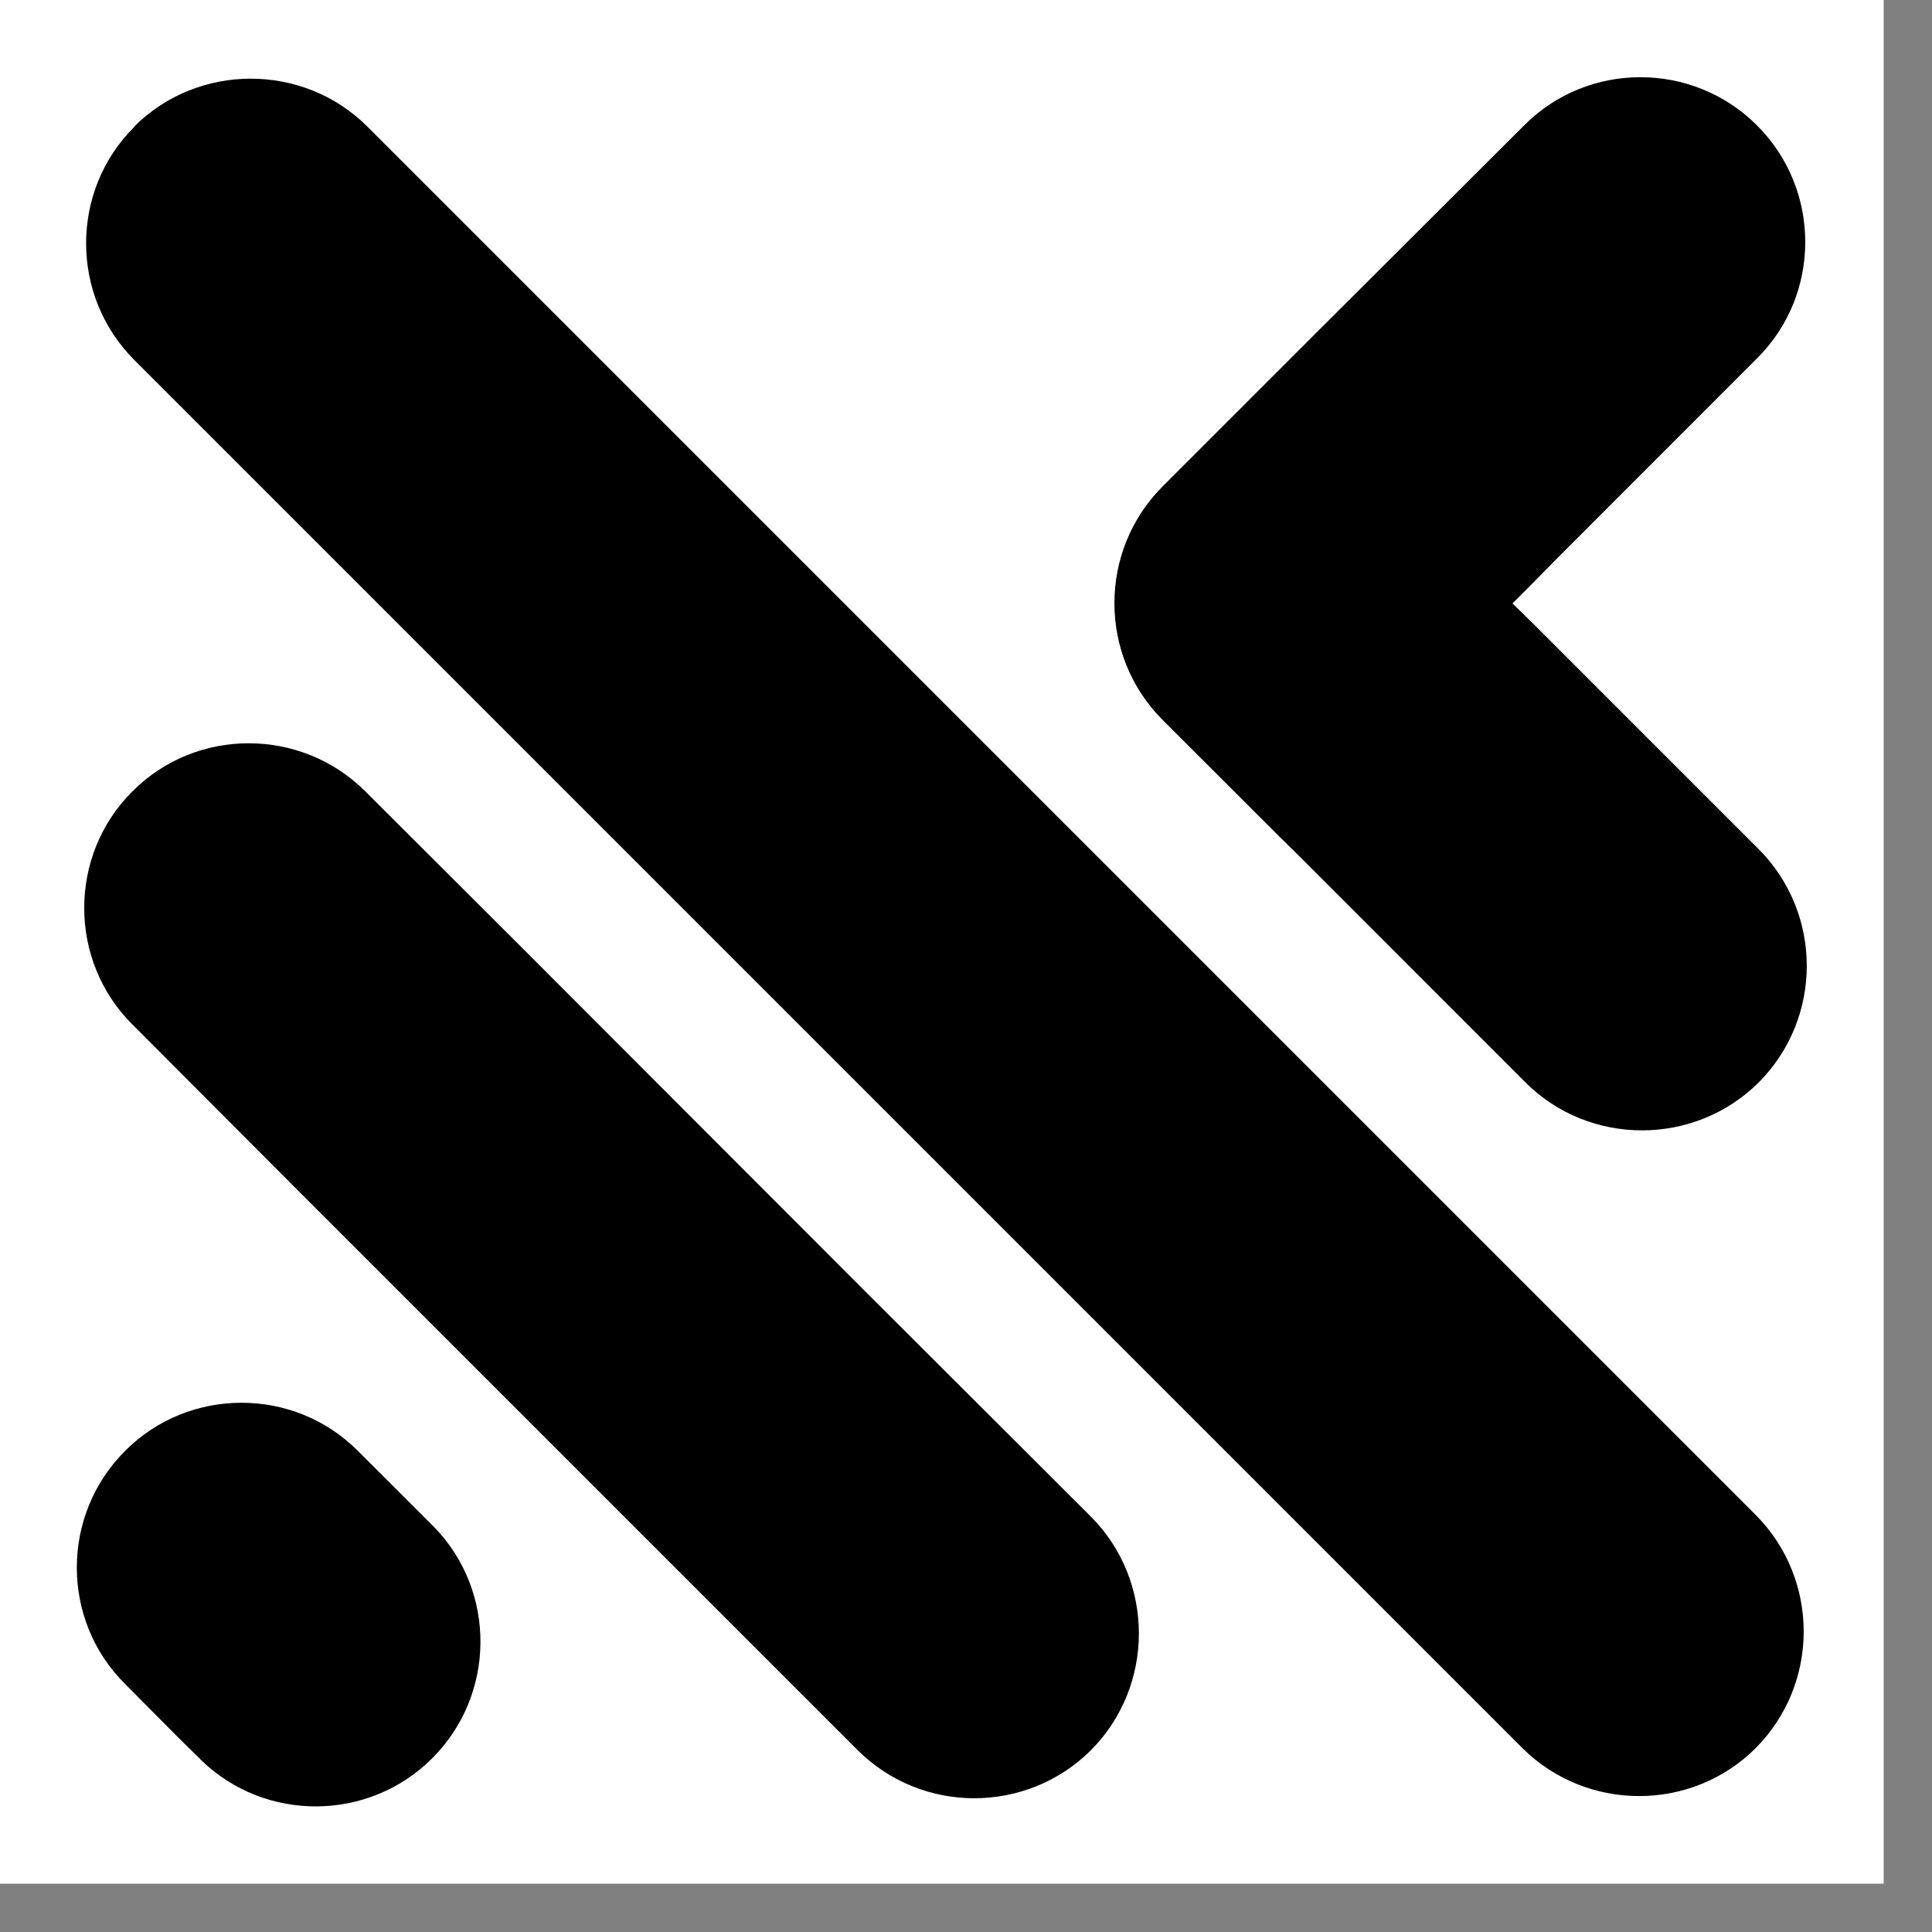
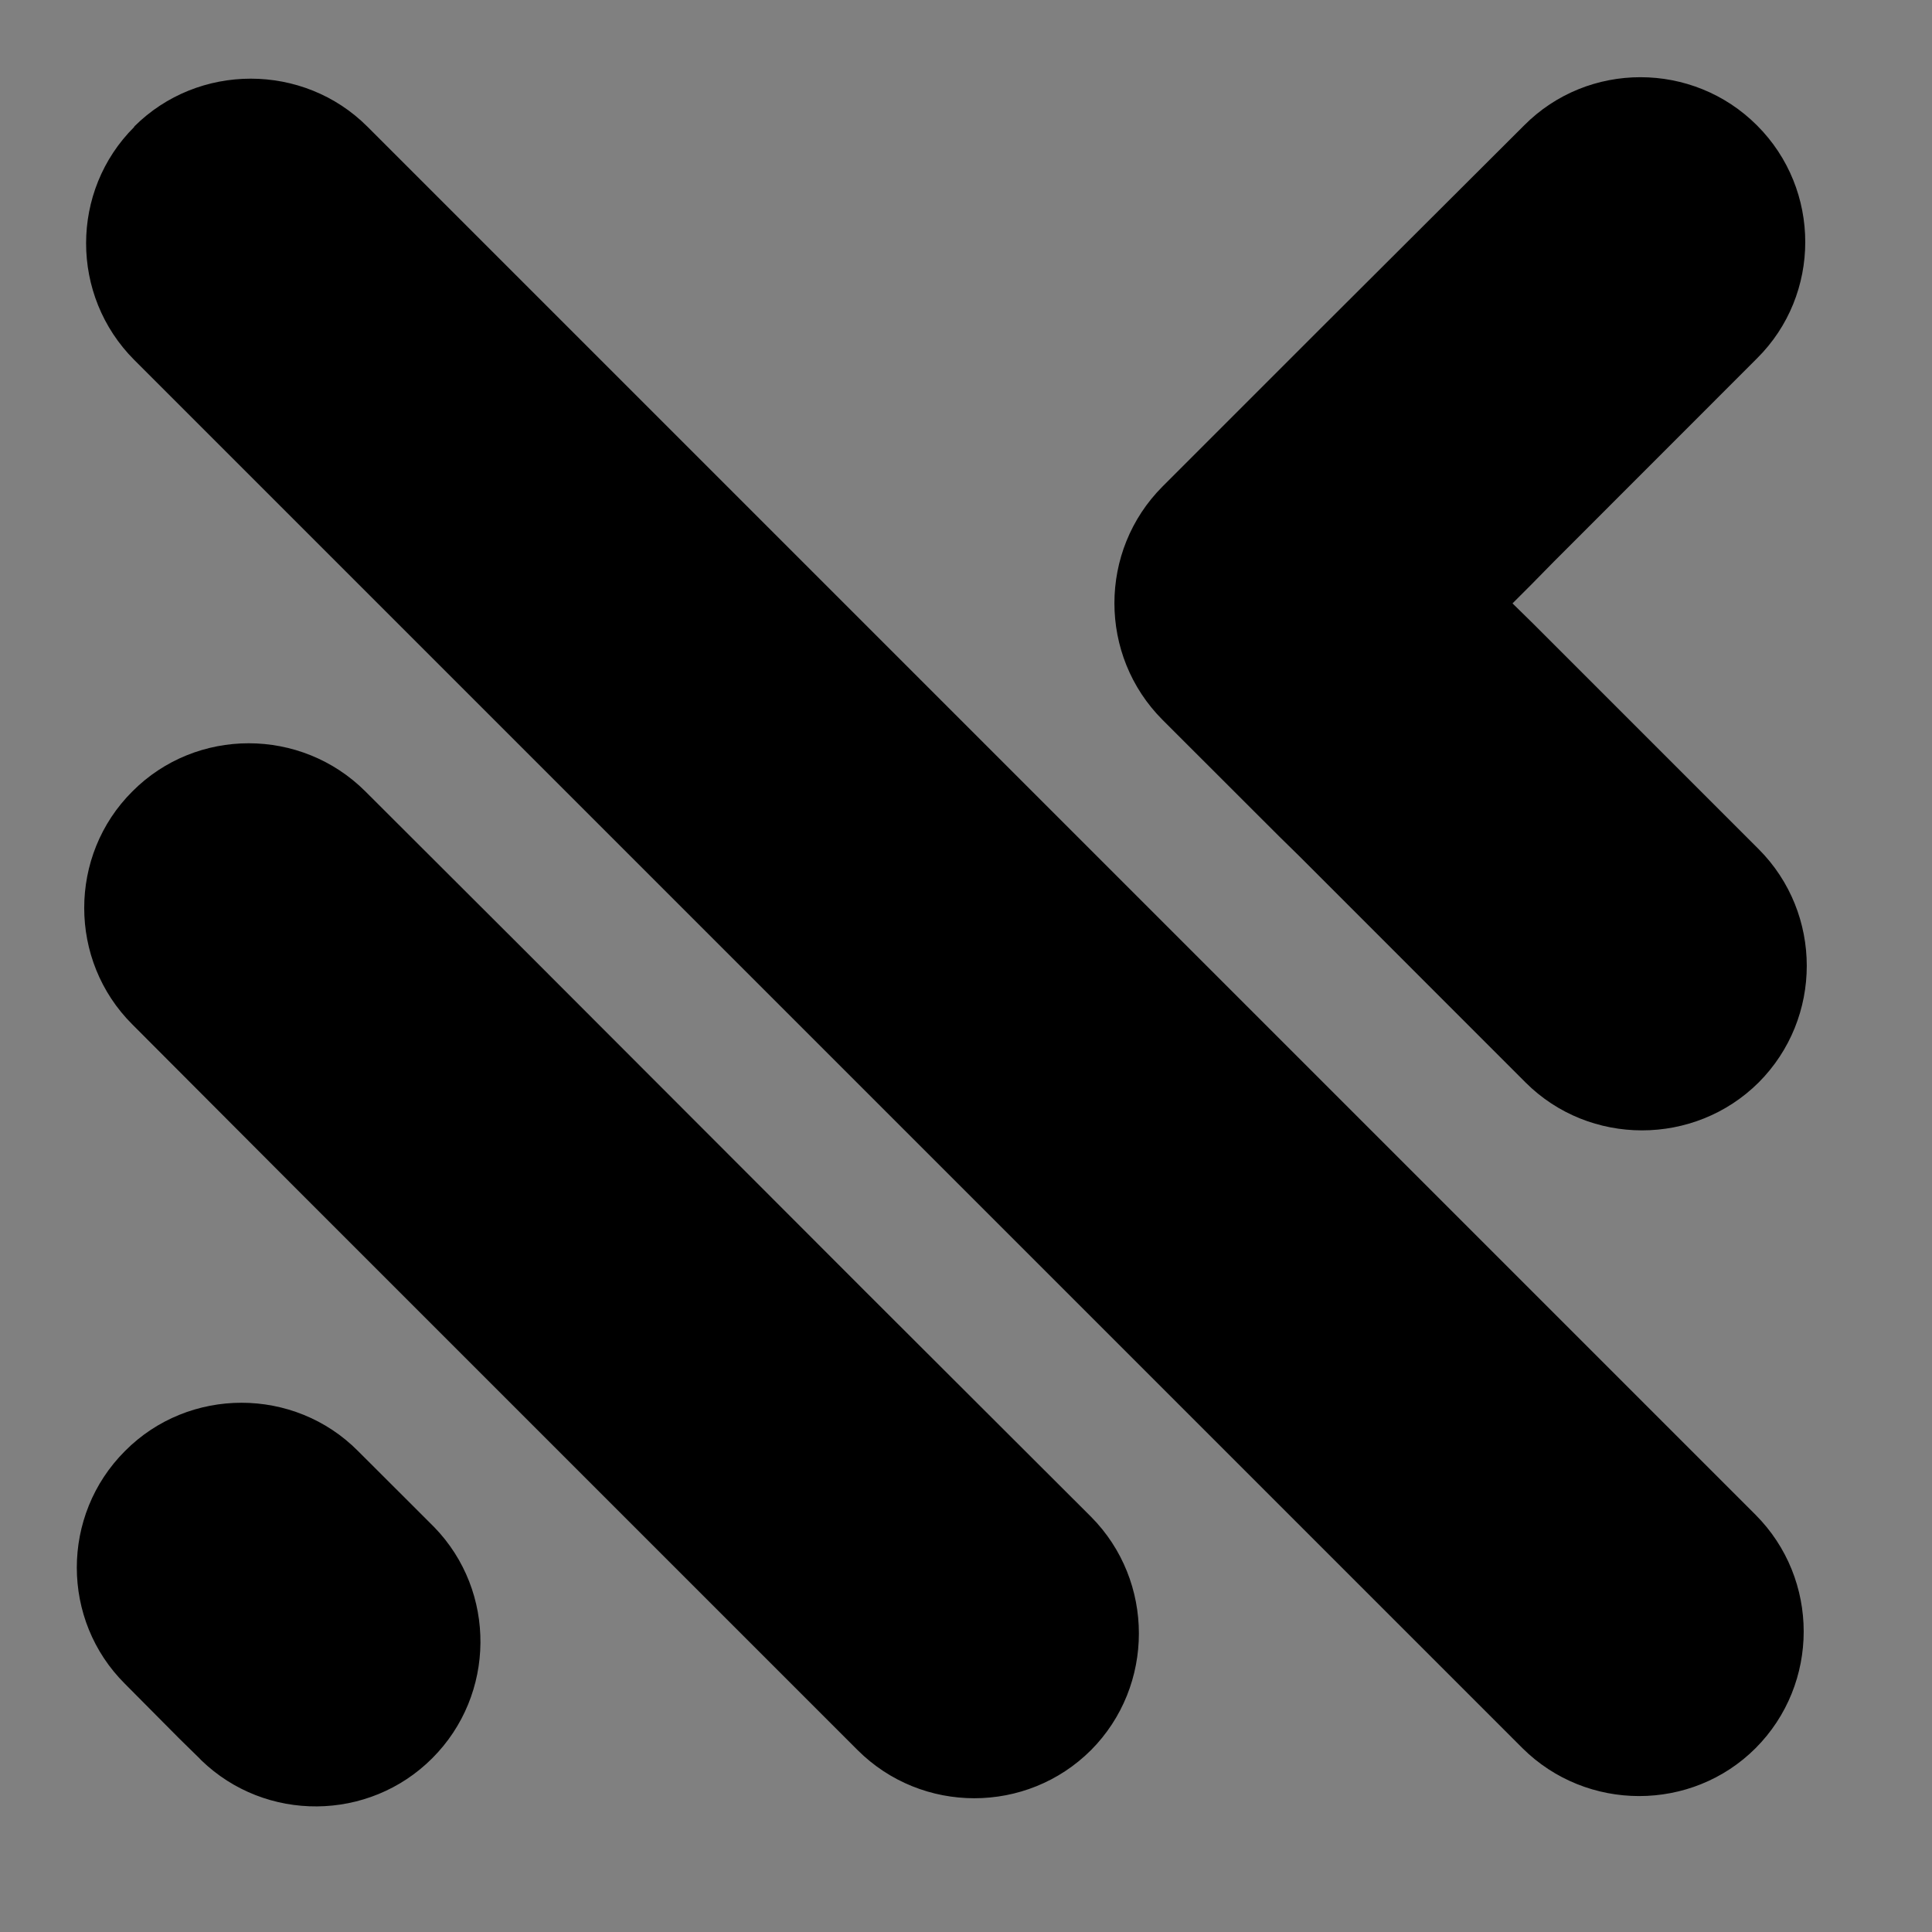
<svg xmlns="http://www.w3.org/2000/svg" width="26" zoomAndPan="magnify" viewBox="0 0 19.5 19.5" height="26" preserveAspectRatio="xMidYMid meet" version="1.0">
  <rect x="0" y="0" width="19.5" height="19.5" fill="#808080" stroke="none" />
  <defs>
    <g />
    <clipPath id="2e5bce5937">
-       <path d="M 0 0 L 19.012 0 L 19.012 19.012 L 0 19.012 Z M 0 0 " clip-rule="nonzero" />
-     </clipPath>
+       </clipPath>
    <clipPath id="f6fe110e3e">
      <path d="M 0.613 0.652 L 18.355 0.652 L 18.355 18.395 L 0.613 18.395 Z M 0.613 0.652 " clip-rule="nonzero" />
    </clipPath>
  </defs>
  <g clip-path="url(#2e5bce5937)">
    <path fill="#ffffff" d="M 0 0 L 19.012 0 L 19.012 19.012 L 0 19.012 Z M 0 0 " fill-opacity="1" fill-rule="nonzero" />
  </g>
  <g clip-path="url(#f6fe110e3e)">
    <path fill="#000000" d="M 4.164 15.195 L 4.383 15.414 C 5.012 16.062 5.004 17.105 4.363 17.746 C 3.723 18.387 2.68 18.395 2.031 17.766 L 2.012 17.746 L 1.809 17.547 L 1.262 16.996 C 0.613 16.352 0.613 15.293 1.262 14.645 C 1.906 13.996 2.969 13.996 3.613 14.645 Z M 15.266 6.09 L 15.461 5.895 L 15.684 5.668 L 17.734 3.617 C 18.383 2.973 18.383 1.914 17.734 1.266 C 17.086 0.617 16.027 0.617 15.383 1.266 L 13.328 3.316 L 11.734 4.91 C 11.086 5.559 11.086 6.617 11.734 7.266 L 12.91 8.441 L 13.121 8.648 L 15.398 10.926 C 16.043 11.57 17.102 11.57 17.75 10.926 C 18.398 10.277 18.398 9.219 17.75 8.57 L 15.477 6.297 Z M 1.355 1.281 L 1.355 1.277 C 2 0.633 3.062 0.633 3.707 1.277 L 17.719 15.289 C 18.367 15.938 18.367 16.996 17.719 17.645 C 17.074 18.289 16.016 18.289 15.367 17.645 L 1.355 3.633 C 0.707 2.984 0.707 1.926 1.355 1.281 Z M 1.336 7.988 C 1.98 7.34 3.039 7.34 3.688 7.988 L 5.285 9.582 L 8.734 13.035 L 11.012 15.309 C 11.656 15.957 11.656 17.016 11.012 17.664 C 10.363 18.312 9.305 18.312 8.656 17.664 L 2.93 11.938 L 1.336 10.34 C 0.688 9.695 0.688 8.633 1.336 7.988 Z M 1.336 7.988 " fill-opacity="1" fill-rule="evenodd" />
  </g>
  <g fill="#000000" fill-opacity="1">
    <g transform="translate(9.007, 9.877)">
      <g>
-         <path d="M 0.109 0 C 0.086 0 0.07 -0.004 0.062 -0.016 C 0.051 -0.023 0.047 -0.039 0.047 -0.062 C 0.047 -0.07 0.051 -0.082 0.062 -0.094 C 0.07 -0.113 0.086 -0.125 0.109 -0.125 C 0.129 -0.125 0.145 -0.113 0.156 -0.094 C 0.164 -0.082 0.172 -0.07 0.172 -0.062 C 0.172 -0.039 0.164 -0.023 0.156 -0.016 C 0.145 -0.004 0.129 0 0.109 0 Z M 0.109 0 " />
-       </g>
+         </g>
    </g>
  </g>
  <g fill="#000000" fill-opacity="1">
    <g transform="translate(9.397, 9.877)">
      <g>
        <path d="M 0.109 0 C 0.086 0 0.07 -0.004 0.062 -0.016 C 0.051 -0.023 0.047 -0.039 0.047 -0.062 C 0.047 -0.07 0.051 -0.082 0.062 -0.094 C 0.07 -0.113 0.086 -0.125 0.109 -0.125 C 0.129 -0.125 0.145 -0.113 0.156 -0.094 C 0.164 -0.082 0.172 -0.07 0.172 -0.062 C 0.172 -0.039 0.164 -0.023 0.156 -0.016 C 0.145 -0.004 0.129 0 0.109 0 Z M 0.109 0 " />
      </g>
    </g>
  </g>
  <g fill="#000000" fill-opacity="1">
    <g transform="translate(9.787, 9.877)">
      <g>
        <path d="M 0.109 0 C 0.086 0 0.07 -0.004 0.062 -0.016 C 0.051 -0.023 0.047 -0.039 0.047 -0.062 C 0.047 -0.07 0.051 -0.082 0.062 -0.094 C 0.07 -0.113 0.086 -0.125 0.109 -0.125 C 0.129 -0.125 0.145 -0.113 0.156 -0.094 C 0.164 -0.082 0.172 -0.07 0.172 -0.062 C 0.172 -0.039 0.164 -0.023 0.156 -0.016 C 0.145 -0.004 0.129 0 0.109 0 Z M 0.109 0 " />
      </g>
    </g>
  </g>
</svg>